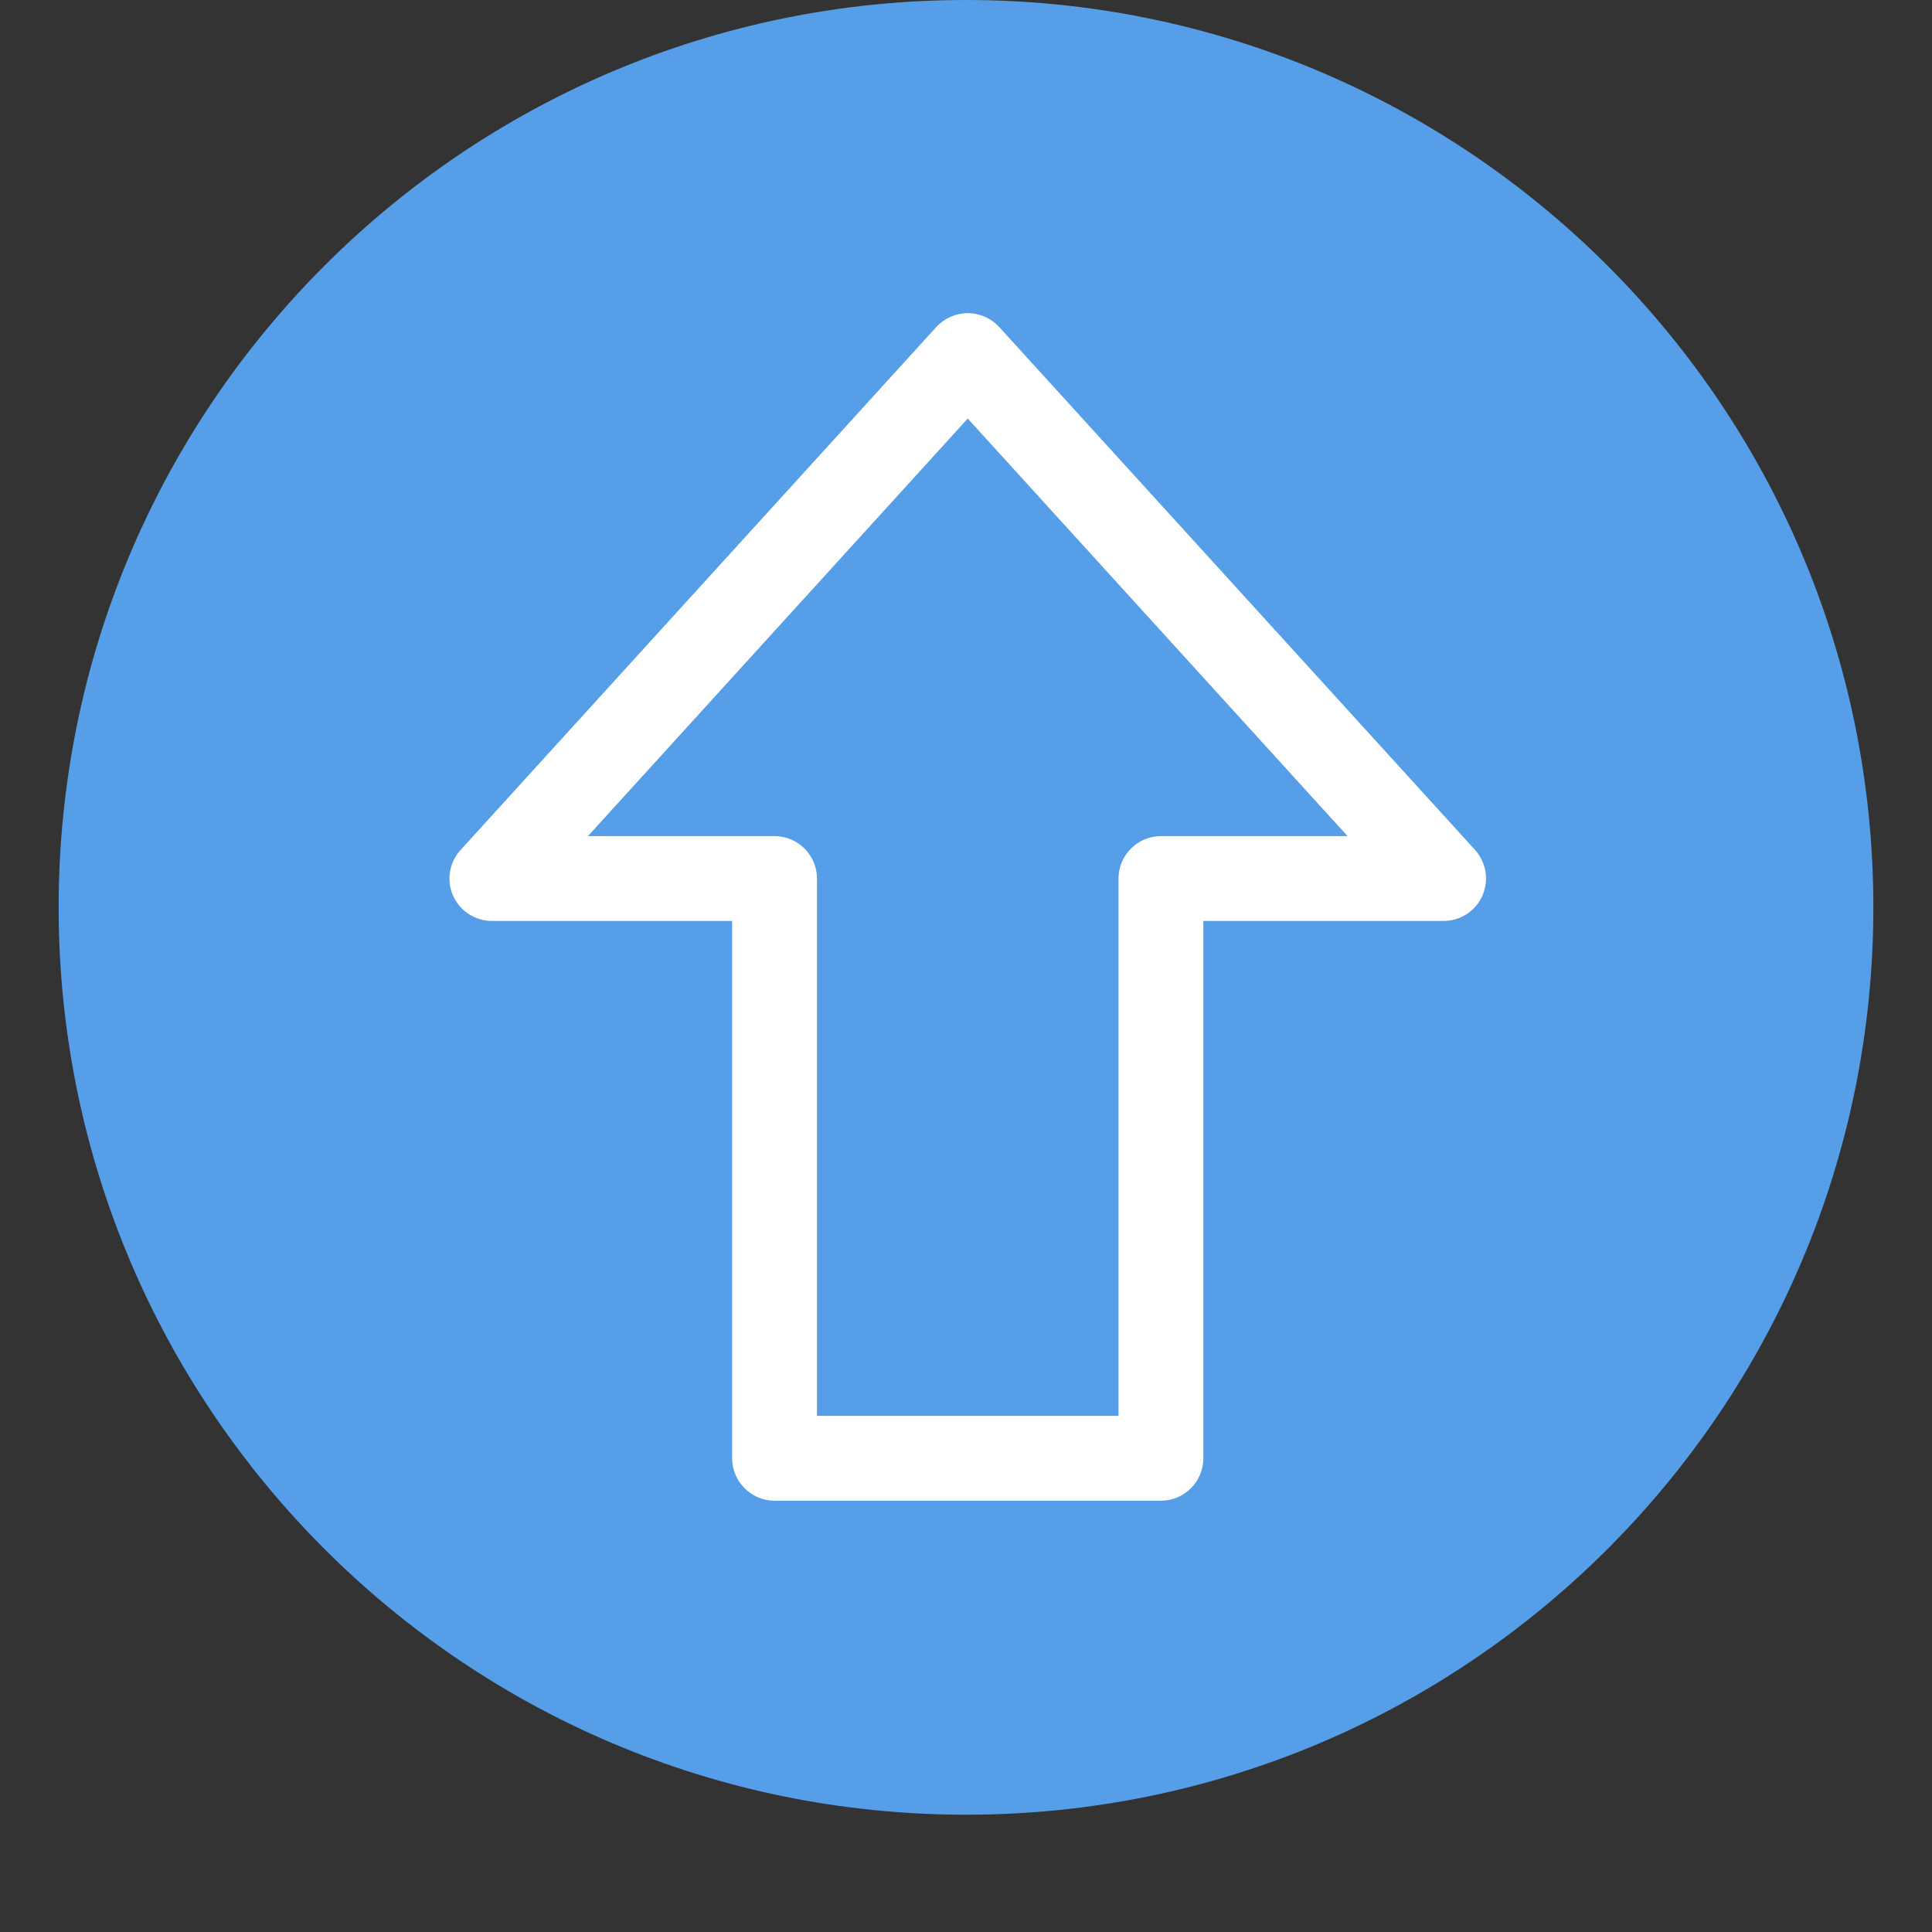
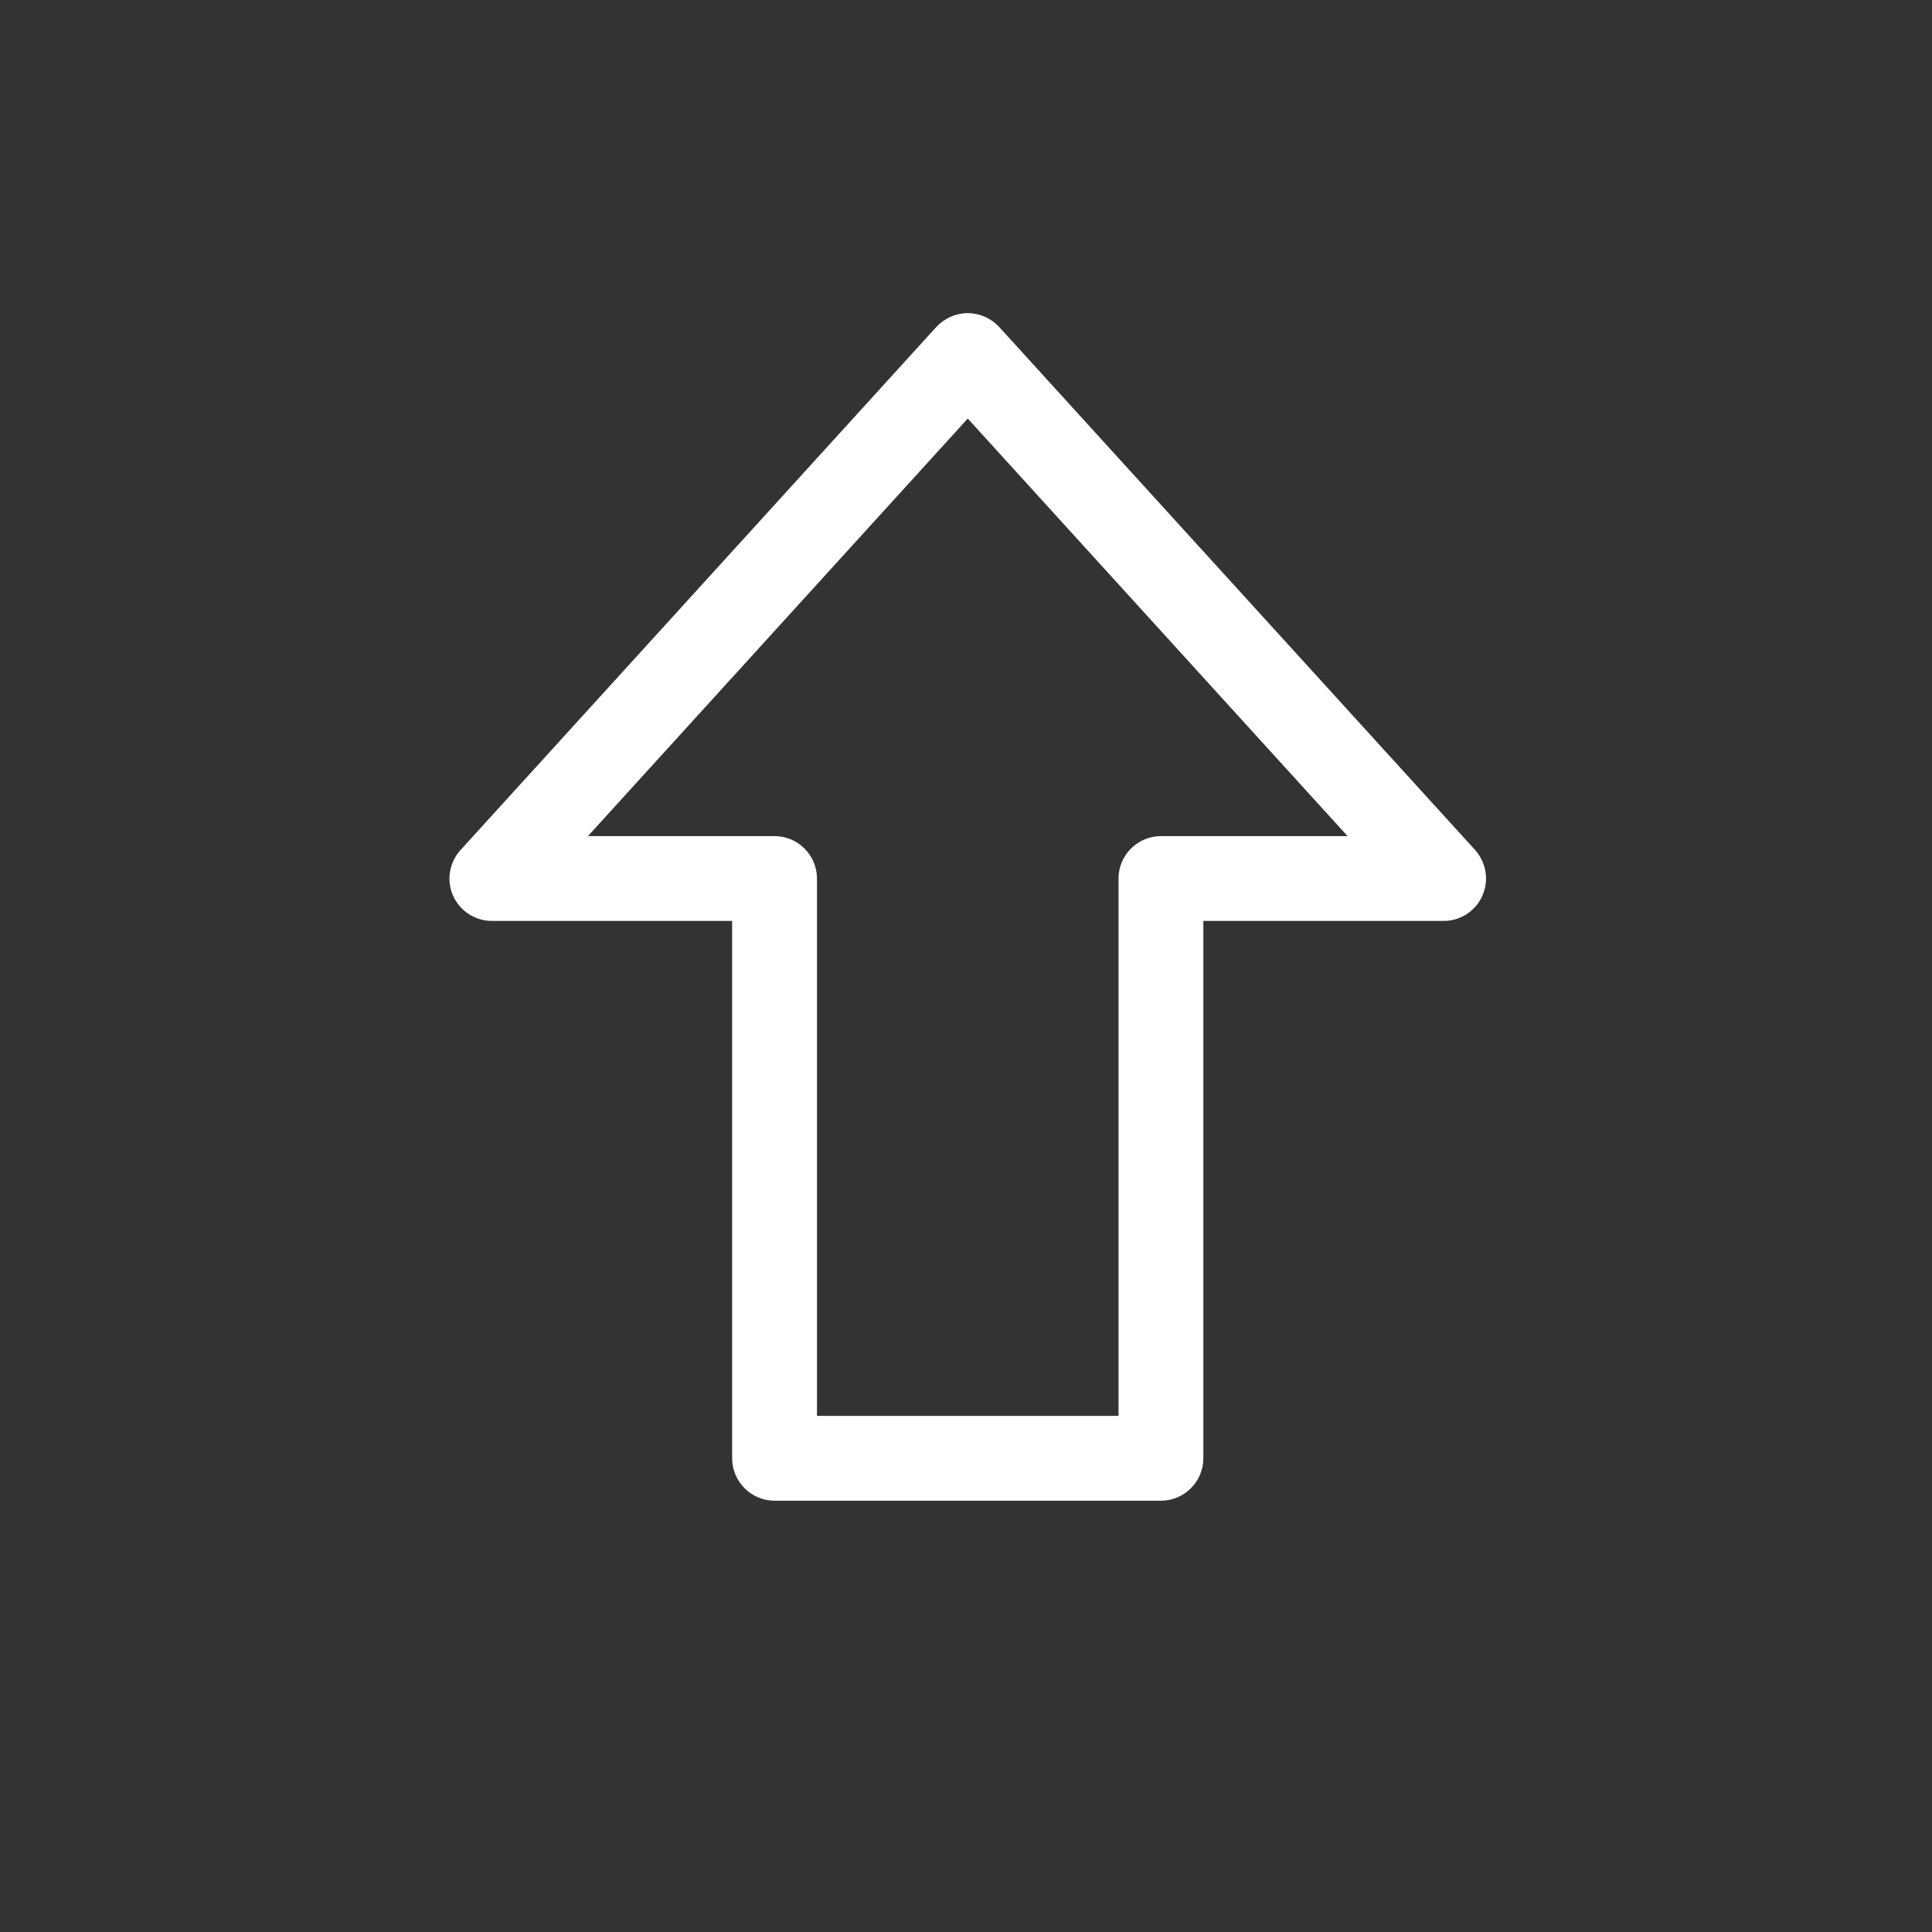
<svg xmlns="http://www.w3.org/2000/svg" width="800" zoomAndPan="magnify" viewBox="0 0 600 600" height="800" preserveAspectRatio="xMidYMid meet" version="1.2">
  <rect x="0" y="0" width="600" height="600" fill="#333333" stroke="none" />
  <defs>
    <clipPath id="f5fa8d6717">
-       <path d="M 18.211 0 L 581.789 0 L 581.789 563.574 L 18.211 563.574 Z M 18.211 0 " />
-     </clipPath>
+       </clipPath>
    <clipPath id="ed3c8803a9">
      <path d="M 300 0 C 144.375 0 18.211 126.16 18.211 281.789 C 18.211 437.414 144.375 563.574 300 563.574 C 455.625 563.574 581.789 437.414 581.789 281.789 C 581.789 126.16 455.625 0 300 0 Z M 300 0 " />
    </clipPath>
    <clipPath id="b1fcb8f9f8">
      <path d="M 139 97.156 L 461.781 97.156 L 461.781 466.156 L 139 466.156 Z M 139 97.156 " />
    </clipPath>
  </defs>
  <g id="386f6b1ecb">
    <g clip-rule="nonzero" clip-path="url(#f5fa8d6717)">
      <g clip-rule="nonzero" clip-path="url(#ed3c8803a9)">
        <path style=" stroke:none;fill-rule:nonzero;fill:#569ee7;fill-opacity:1;" d="M 18.211 0 L 581.789 0 L 581.789 563.574 L 18.211 563.574 Z M 18.211 0 " />
      </g>
    </g>
    <g clip-rule="nonzero" clip-path="url(#b1fcb8f9f8)">
      <path style=" stroke:none;fill-rule:nonzero;fill:#ffffff;fill-opacity:1;" d="M 461.504 272.832 C 461.504 274.609 461.105 276.453 460.383 278.164 C 458.273 282.906 453.535 286.004 448.332 286.004 L 373.711 286.004 L 373.711 452.887 C 373.711 460.133 367.785 466.059 360.539 466.059 L 240.547 466.059 C 233.301 466.059 227.375 460.133 227.375 452.887 L 227.375 286.004 L 152.758 286.004 C 147.555 286.004 142.812 282.906 140.703 278.164 C 138.598 273.422 139.52 267.824 143.008 264.004 L 290.797 101.531 C 293.301 98.832 296.855 97.25 300.543 97.25 C 304.23 97.25 307.789 98.832 310.289 101.531 L 458.078 263.938 C 460.316 266.441 461.504 269.602 461.504 272.832 Z M 347.367 439.715 L 347.367 272.832 C 347.367 265.586 353.297 259.66 360.539 259.66 L 418.496 259.66 L 300.543 129.984 L 182.59 259.66 L 240.547 259.66 C 247.789 259.66 253.719 265.586 253.719 272.832 L 253.719 439.715 Z M 347.367 439.715 " />
    </g>
  </g>
</svg>